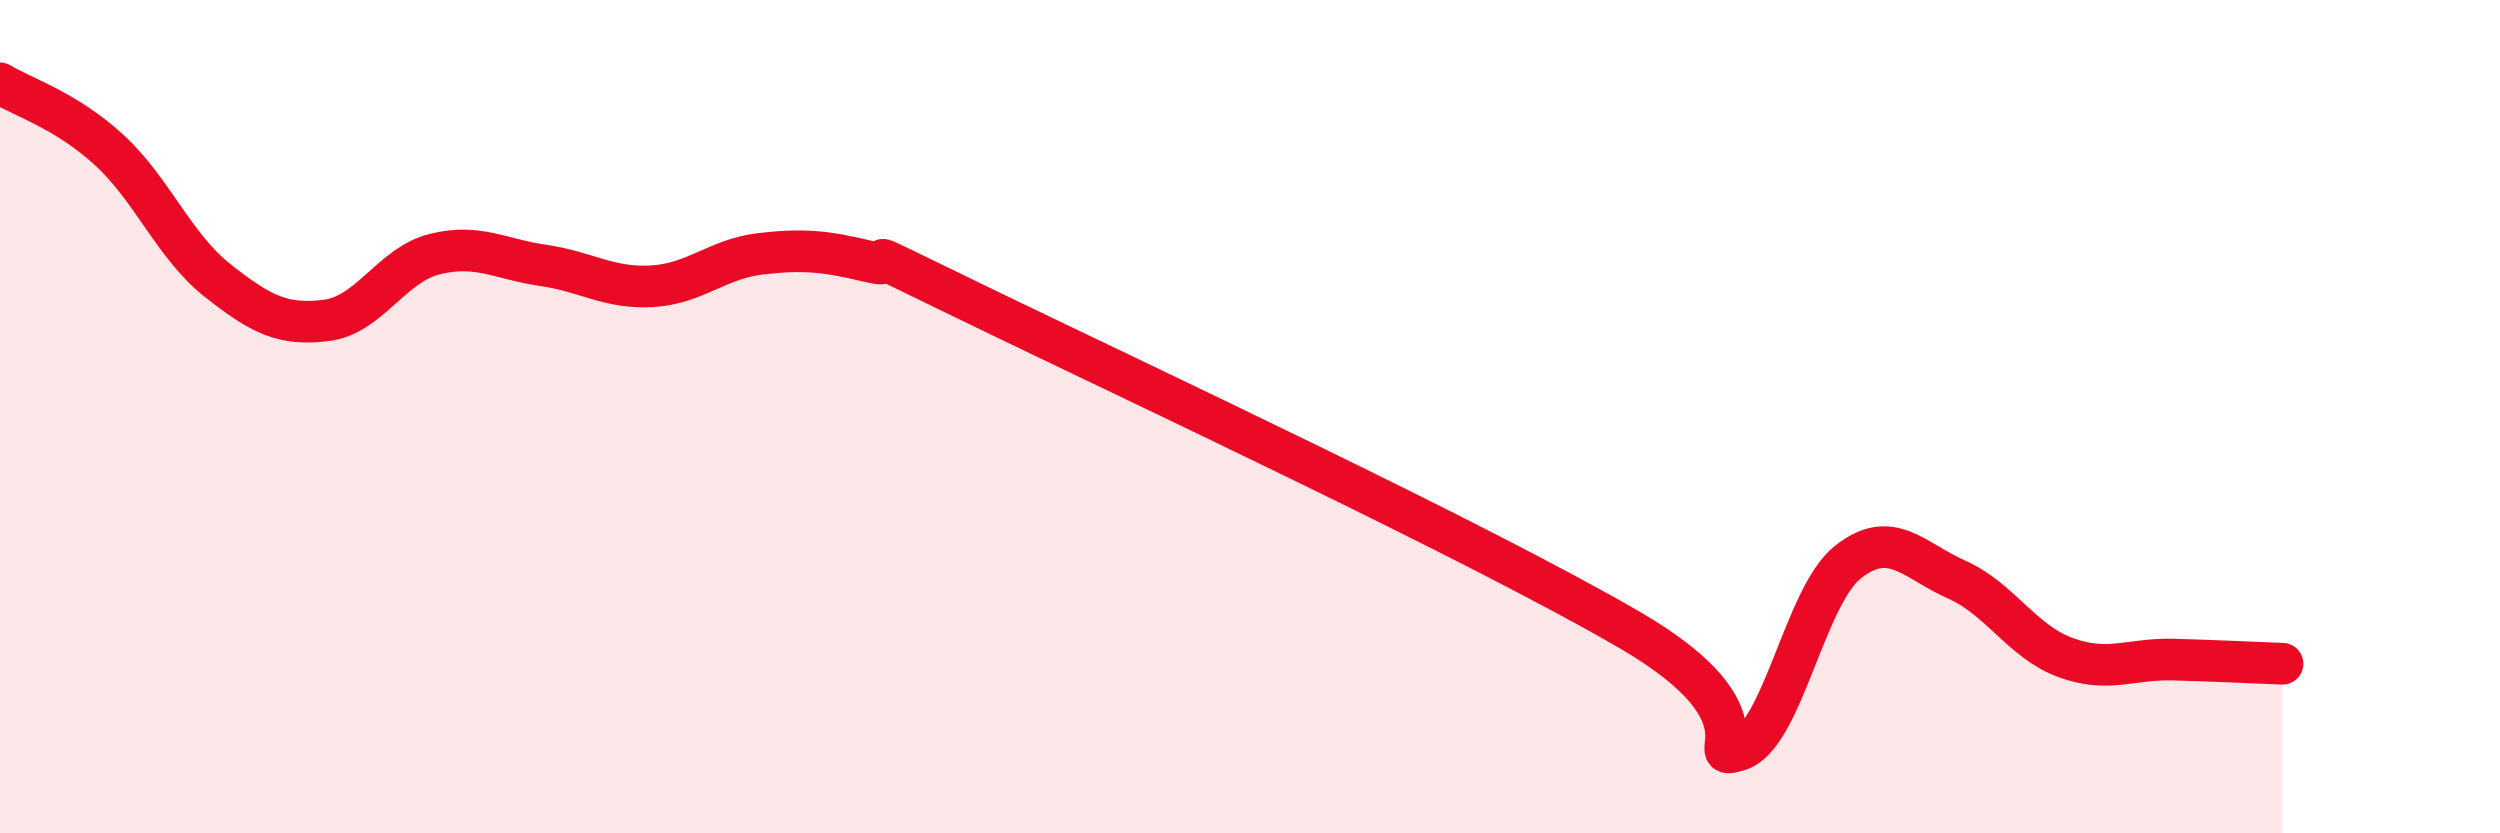
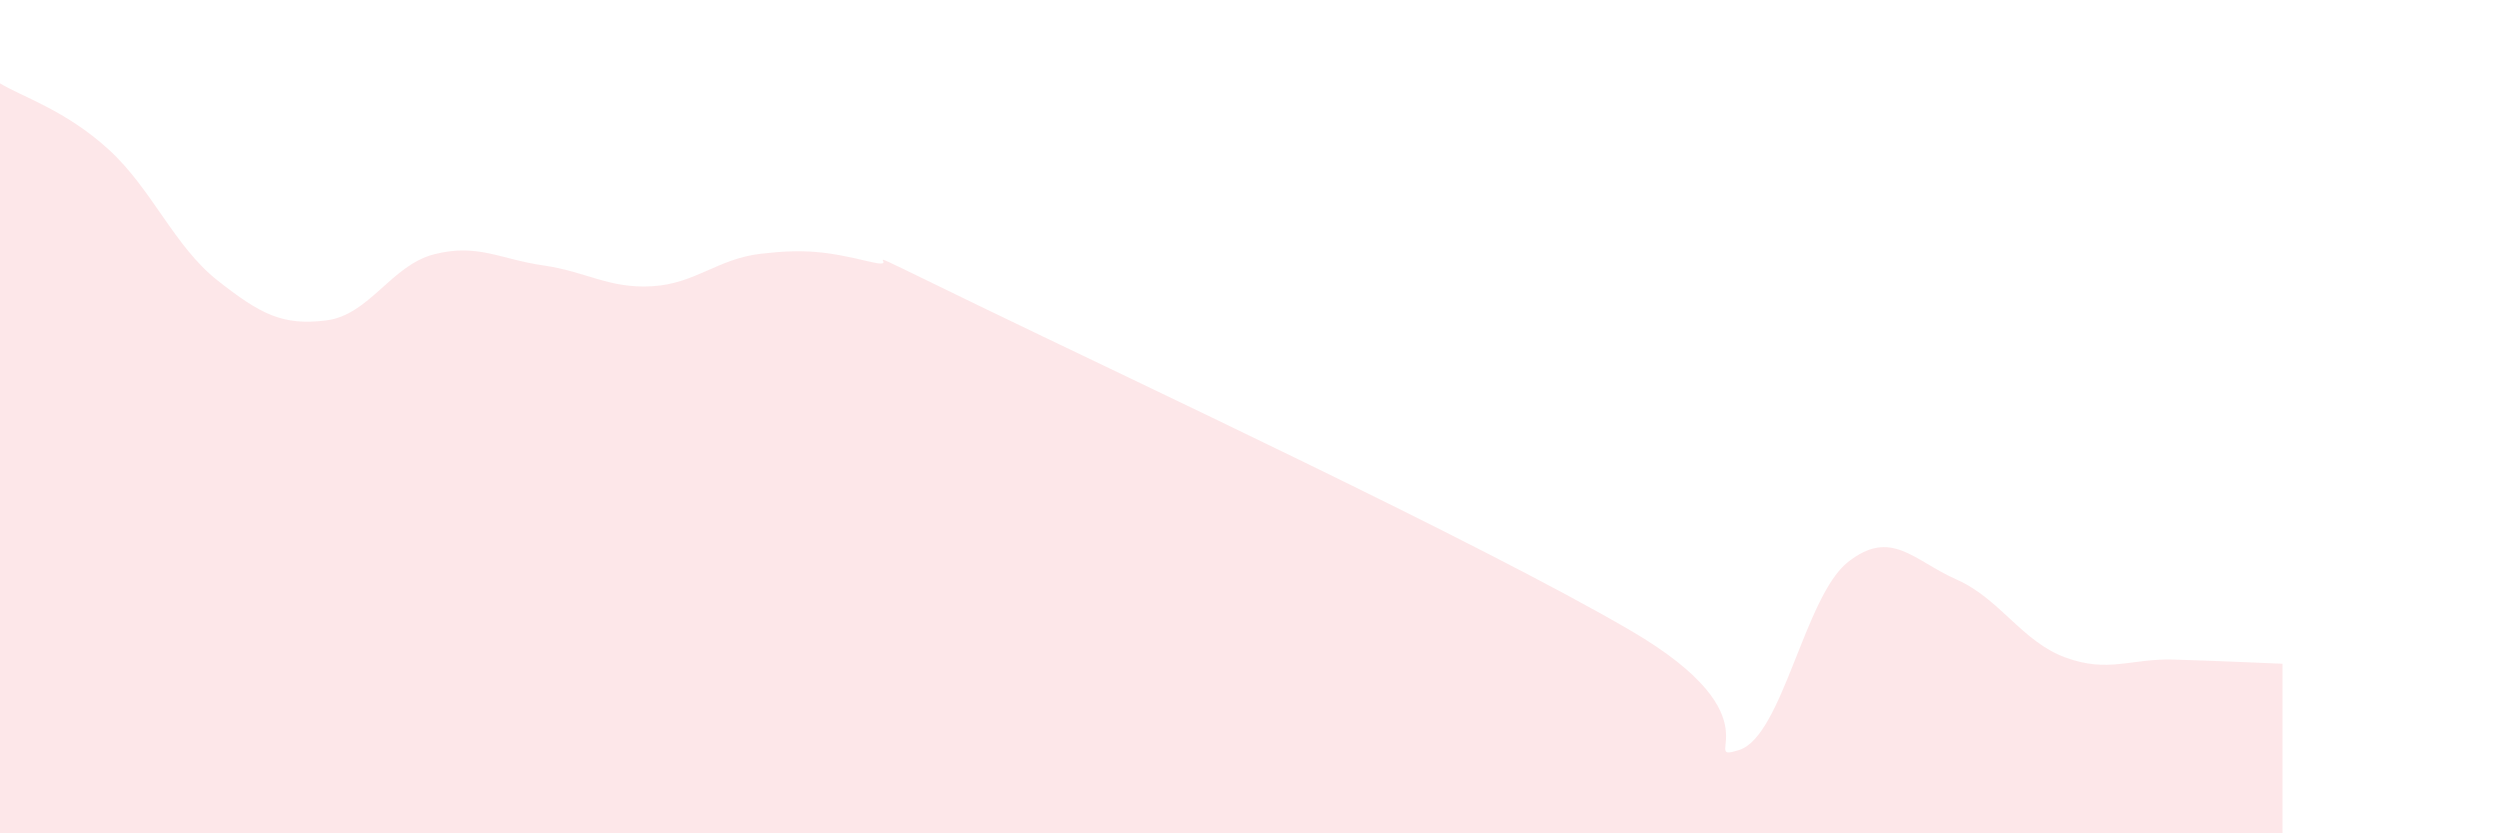
<svg xmlns="http://www.w3.org/2000/svg" width="60" height="20" viewBox="0 0 60 20">
  <path d="M 0,2 C 0.52,2.32 1.57,2.64 2.61,3.59 C 3.65,4.54 4.18,5.91 5.22,6.73 C 6.26,7.55 6.79,7.82 7.83,7.69 C 8.87,7.56 9.39,6.36 10.43,6.1 C 11.47,5.84 12,6.22 13.04,6.37 C 14.08,6.52 14.61,6.93 15.65,6.87 C 16.69,6.81 17.22,6.21 18.26,6.09 C 19.3,5.97 19.83,6.03 20.87,6.28 C 21.91,6.53 19.83,5.56 23.48,7.33 C 27.13,9.1 35.48,13 39.13,15.13 C 42.78,17.26 40.7,18.33 41.74,18 C 42.78,17.67 43.31,14.31 44.35,13.49 C 45.39,12.67 45.92,13.45 46.96,13.91 C 48,14.37 48.53,15.4 49.57,15.78 C 50.61,16.16 51.13,15.8 52.17,15.83 C 53.21,15.86 54.26,15.91 54.78,15.93L54.78 20L0 20Z" fill="#EB0A25" opacity="0.1" stroke-linecap="round" stroke-linejoin="round" />
-   <path d="M 0,2 C 0.52,2.32 1.57,2.64 2.61,3.59 C 3.65,4.54 4.18,5.91 5.22,6.73 C 6.26,7.55 6.79,7.82 7.83,7.69 C 8.87,7.56 9.39,6.36 10.43,6.1 C 11.47,5.84 12,6.22 13.04,6.37 C 14.08,6.52 14.61,6.93 15.65,6.87 C 16.69,6.81 17.22,6.21 18.26,6.09 C 19.3,5.97 19.83,6.03 20.87,6.28 C 21.91,6.53 19.83,5.56 23.48,7.33 C 27.13,9.1 35.48,13 39.13,15.13 C 42.78,17.26 40.7,18.33 41.74,18 C 42.78,17.67 43.31,14.31 44.35,13.49 C 45.39,12.67 45.92,13.45 46.96,13.91 C 48,14.37 48.53,15.4 49.57,15.78 C 50.61,16.16 51.13,15.8 52.17,15.83 C 53.21,15.86 54.26,15.91 54.78,15.93" stroke="#EB0A25" stroke-width="1" fill="none" stroke-linecap="round" stroke-linejoin="round" />
</svg>